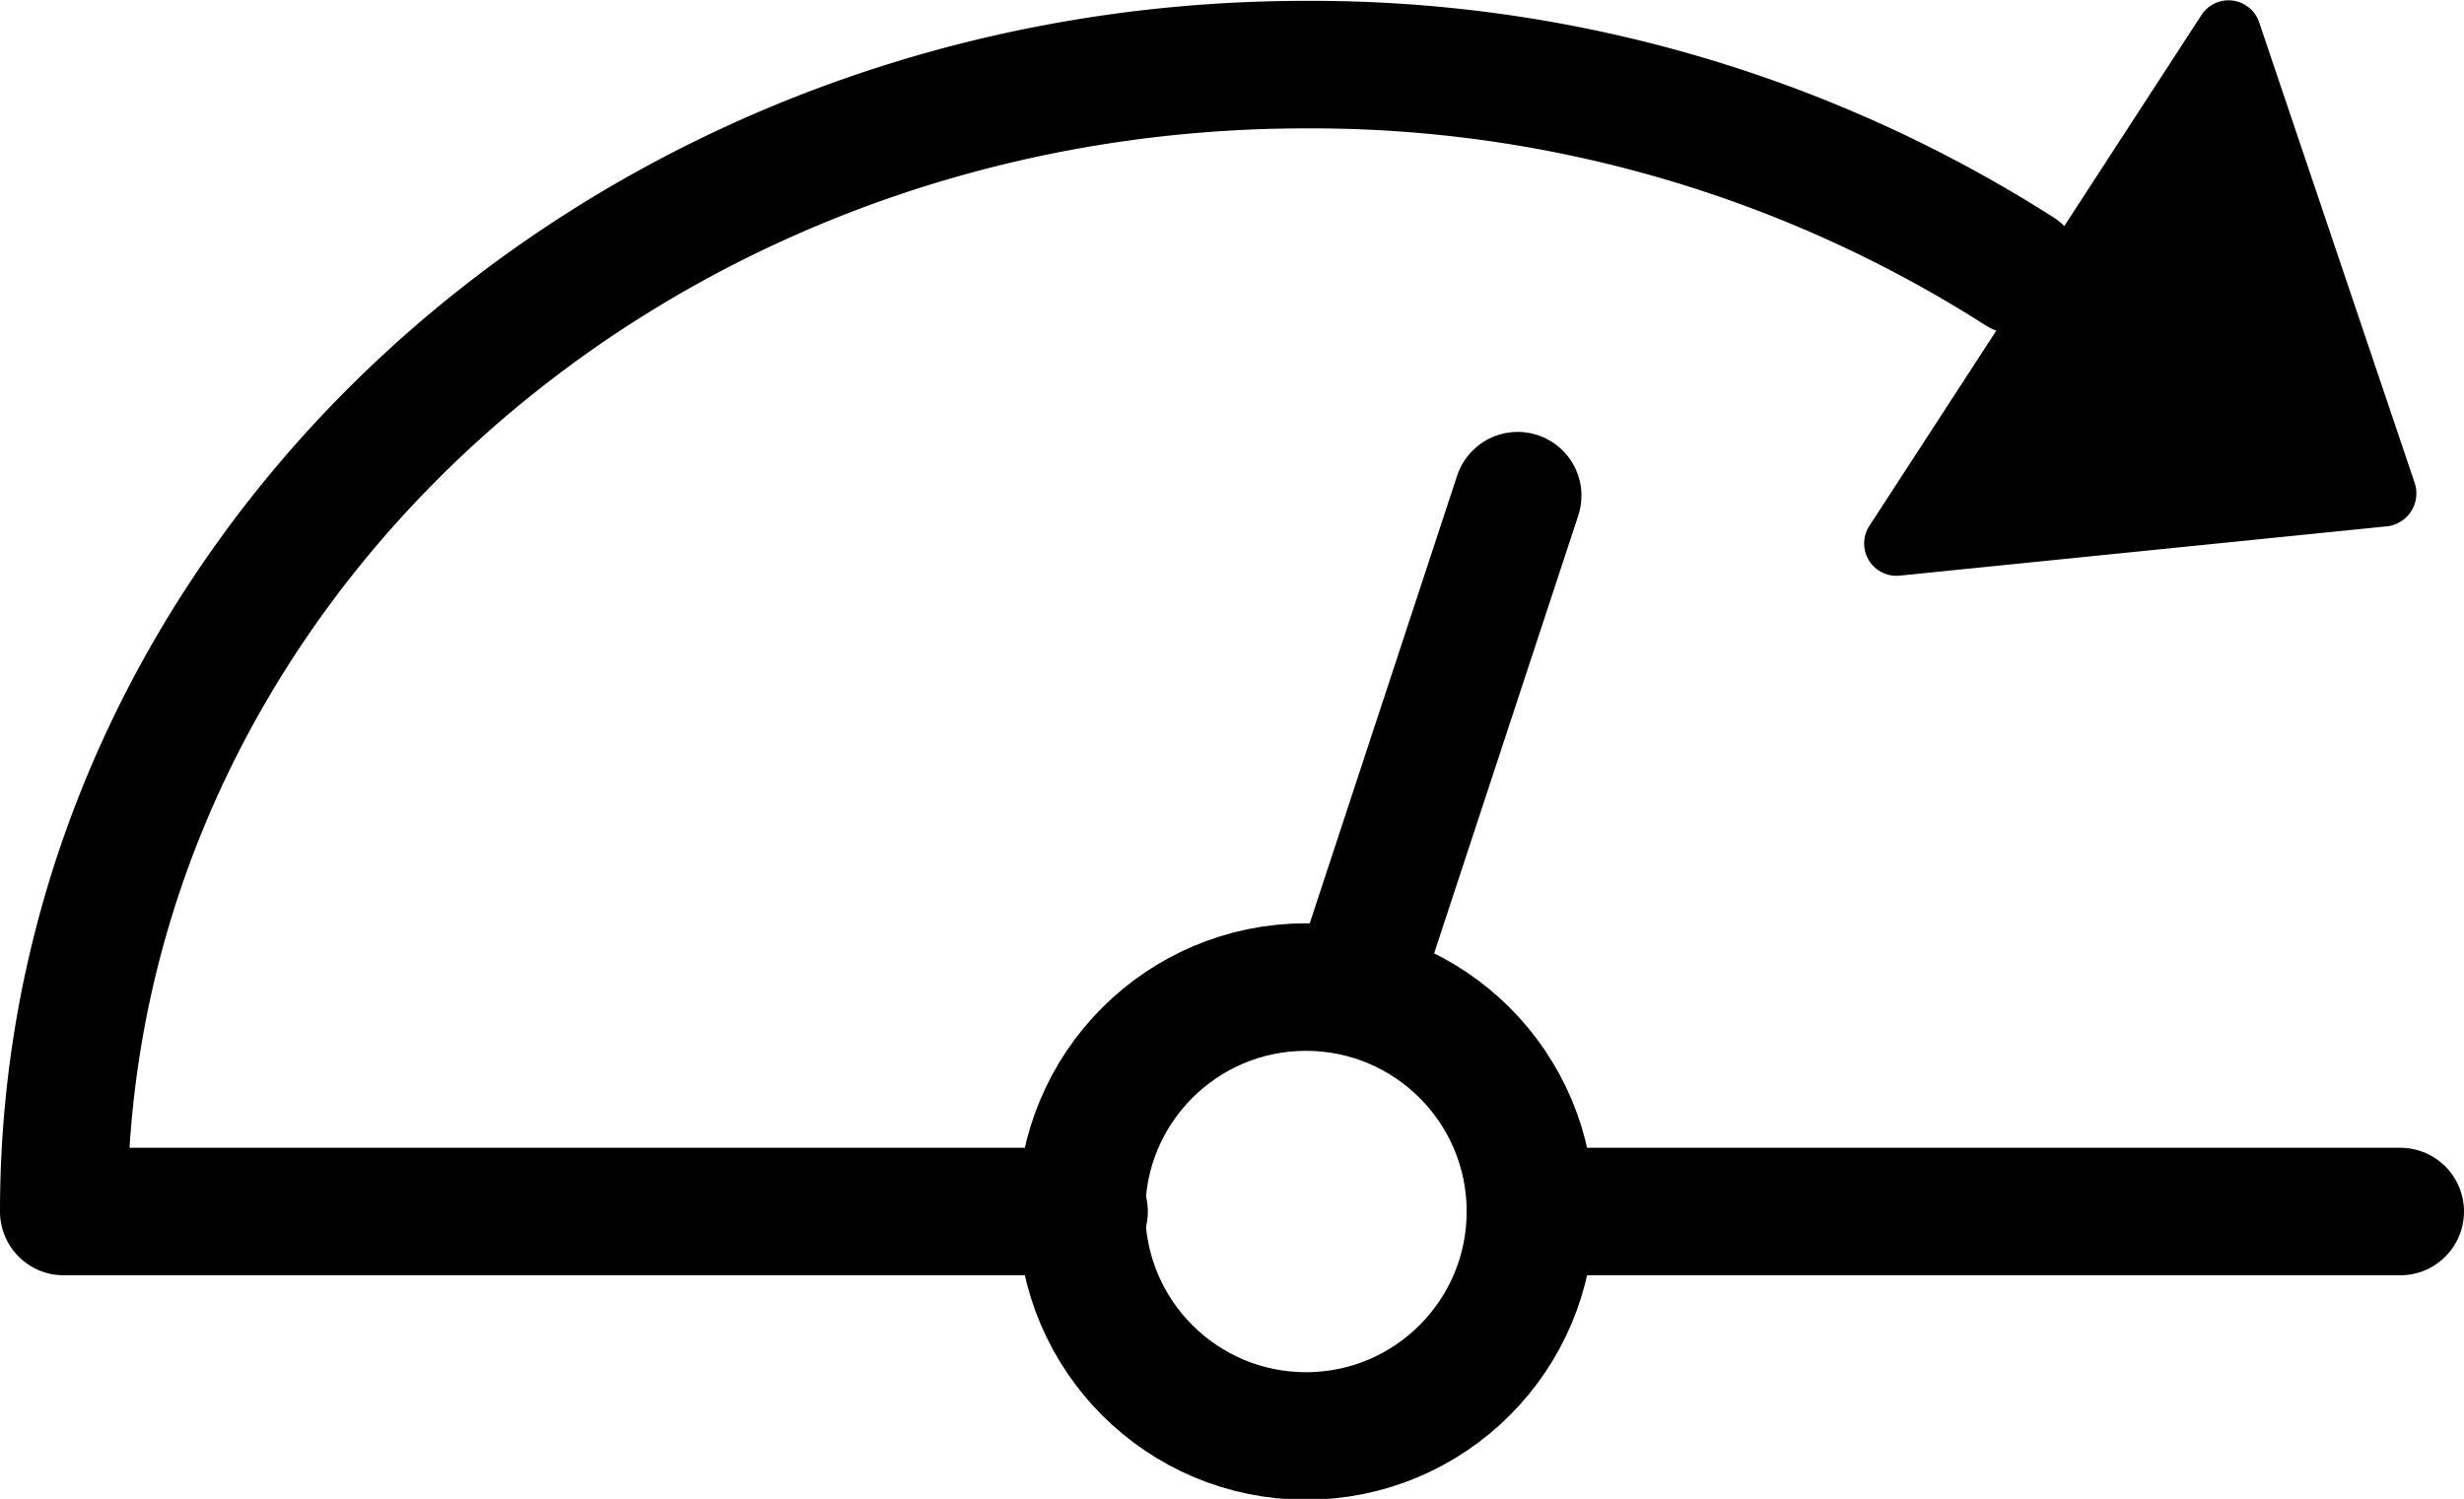
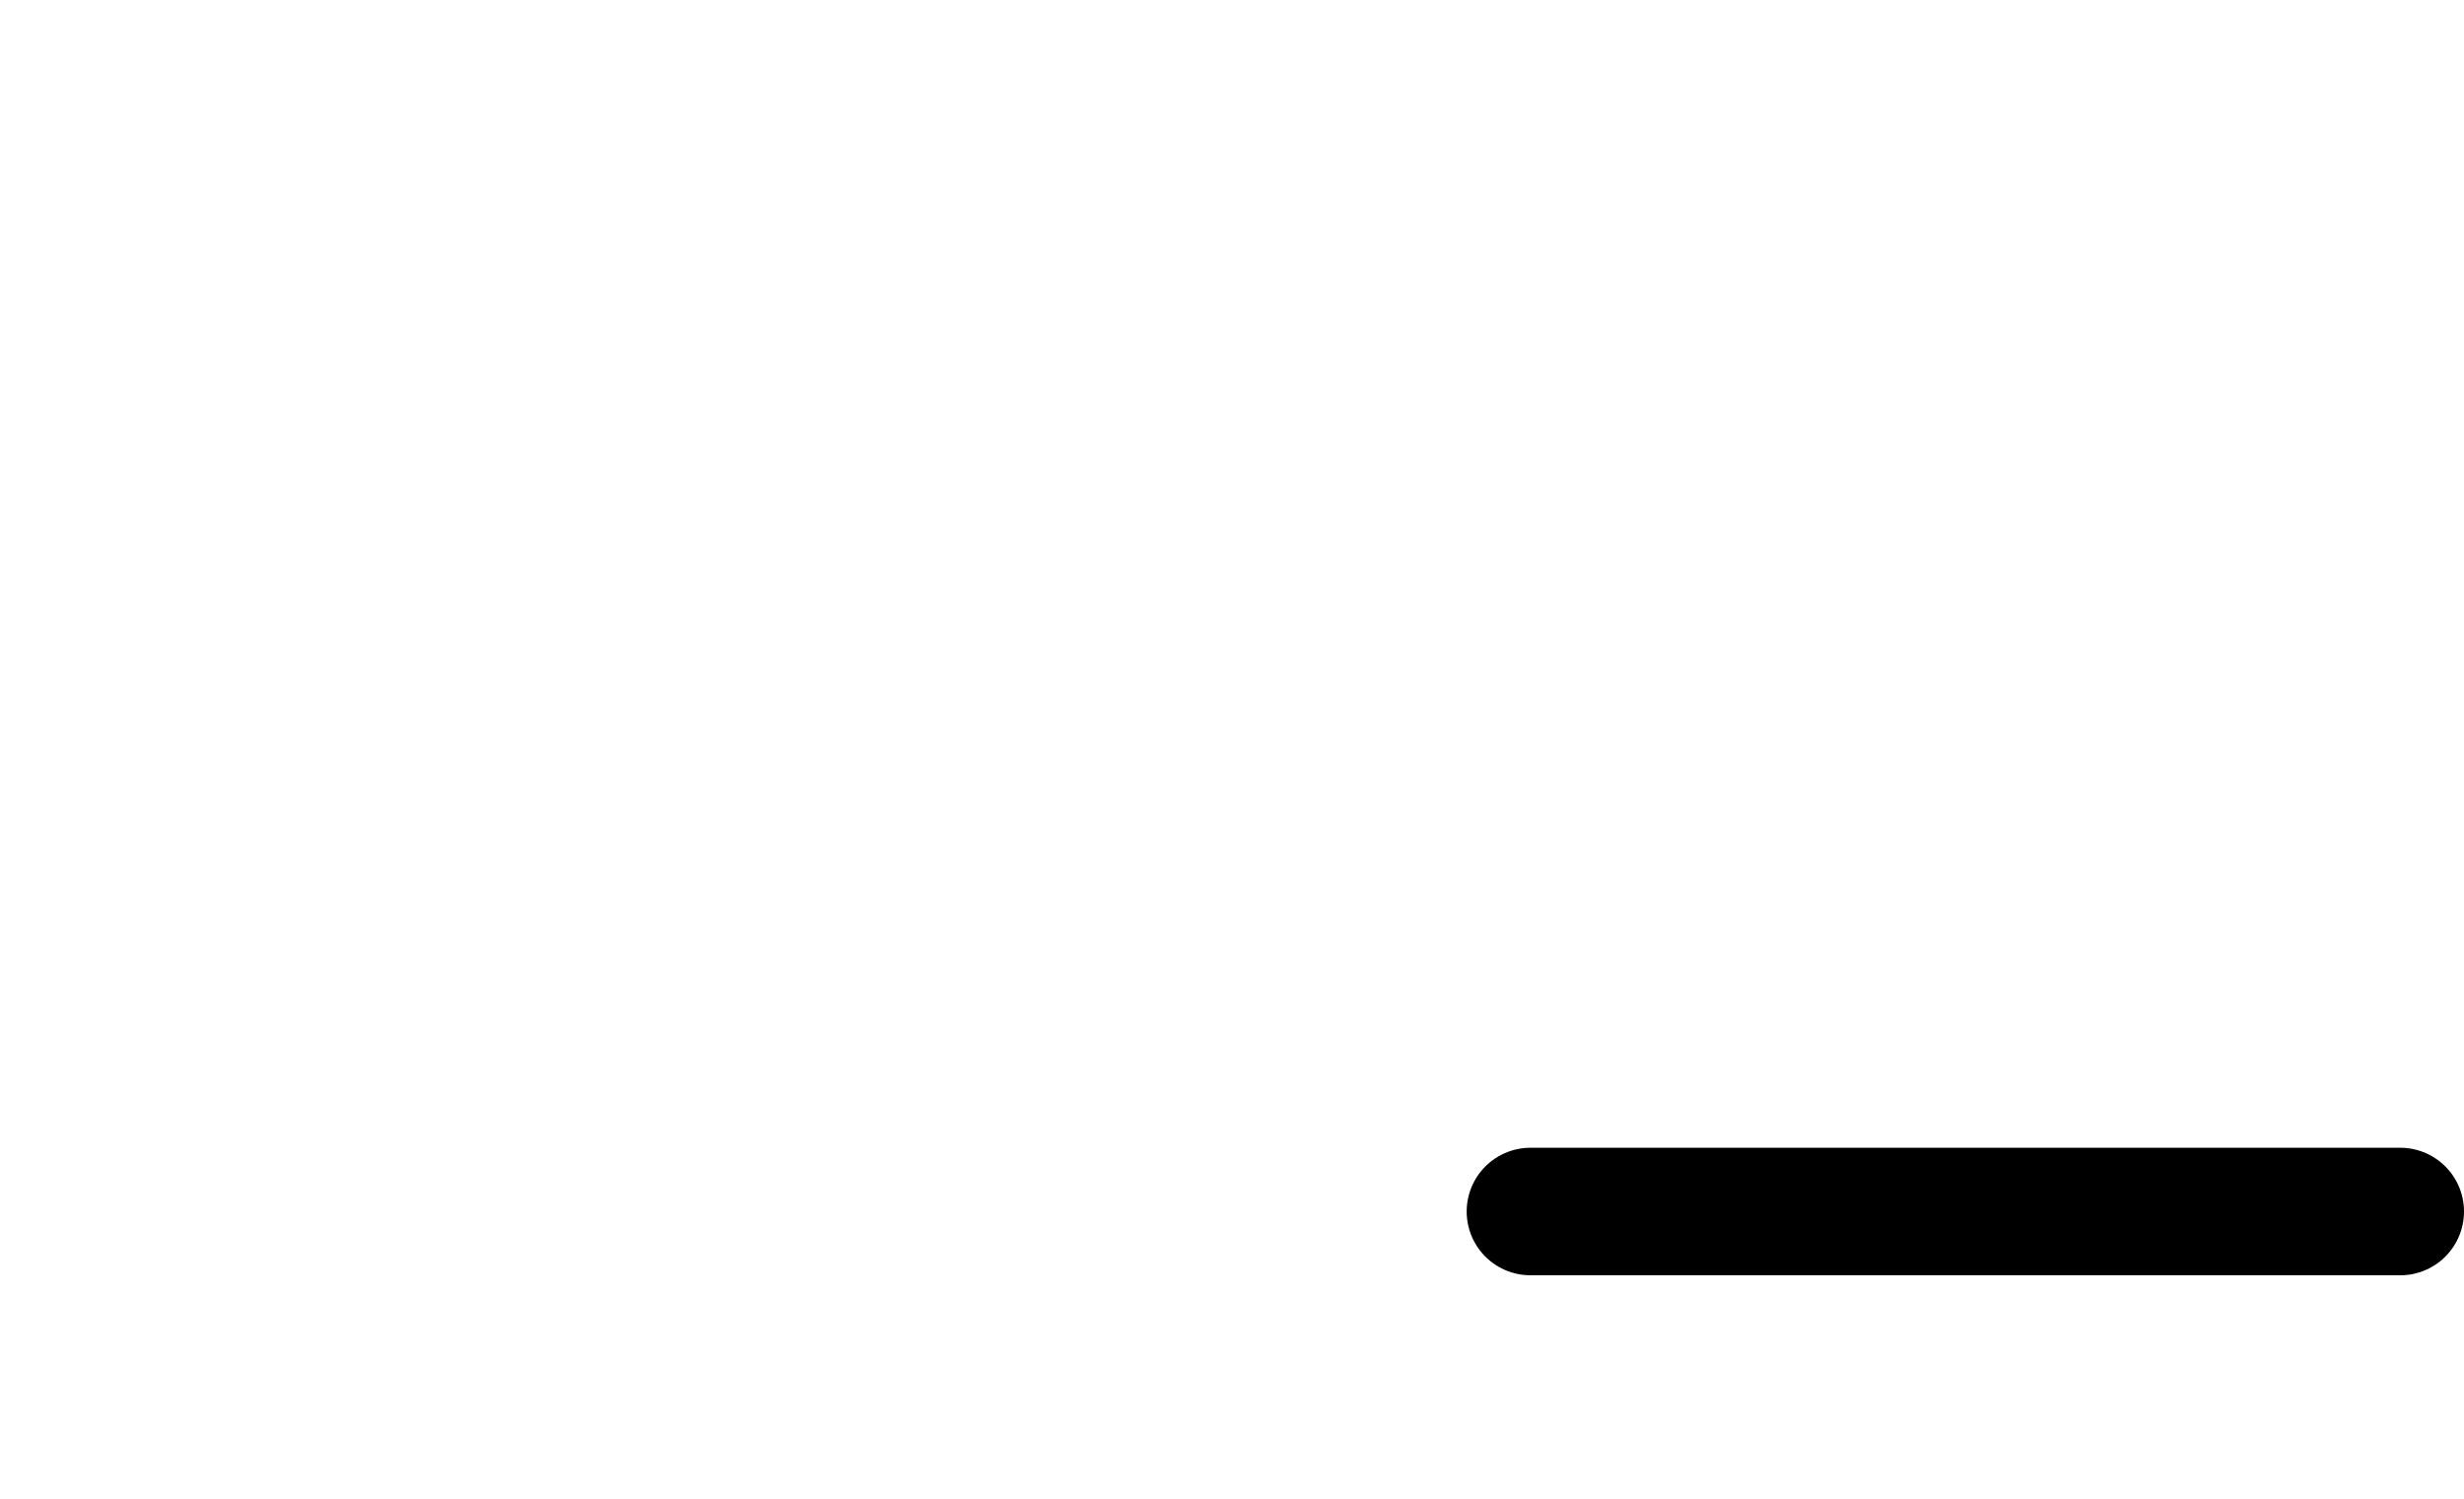
<svg xmlns="http://www.w3.org/2000/svg" width="28.98" height="17.63" viewBox="0 0 28.98 17.63">
  <defs>
    <style>.cls-1,.cls-2{fill:none;stroke:#000;stroke-linecap:round;stroke-width:1.5px;}.cls-1{stroke-miterlimit:10;}.cls-2{stroke-linejoin:round;}</style>
  </defs>
  <g id="Слой_2" data-name="Слой 2">
    <g id="Слой_1-2" data-name="Слой 1">
-       <path d="M25.89.18l-3.9,6a.38.38,0,0,0,.36.59l5.73-.58a.39.39,0,0,0,.32-.51L26.57.26A.38.38,0,0,0,25.89.18Z" />
-       <circle class="cls-1" cx="15.36" cy="14.25" r="2.64" />
-       <line class="cls-1" x1="15.97" y1="11.54" x2="17.85" y2="5.83" />
-       <path class="cls-2" d="M23.75,3.19A15.48,15.48,0,0,0,15.36.76C7.29.76.75,6.8.75,14.25h12" />
      <line class="cls-2" x1="18" y1="14.25" x2="28.23" y2="14.25" />
    </g>
  </g>
</svg>